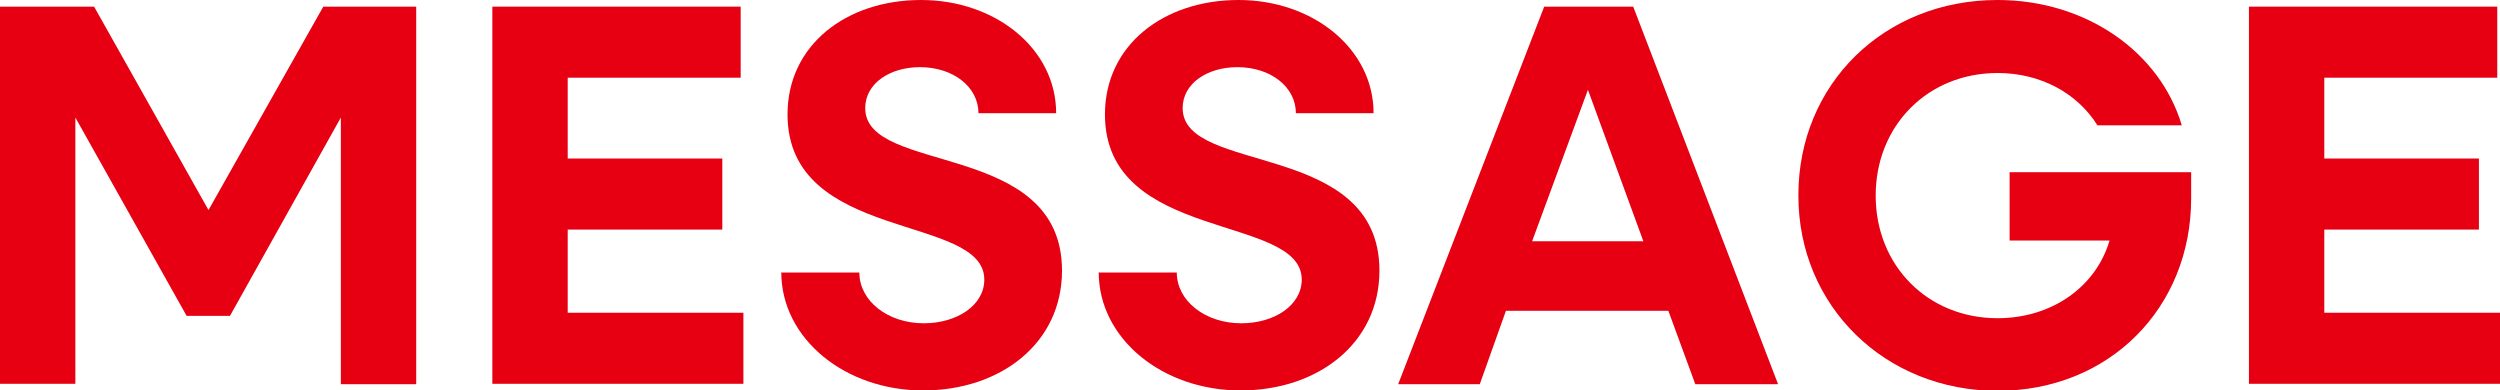
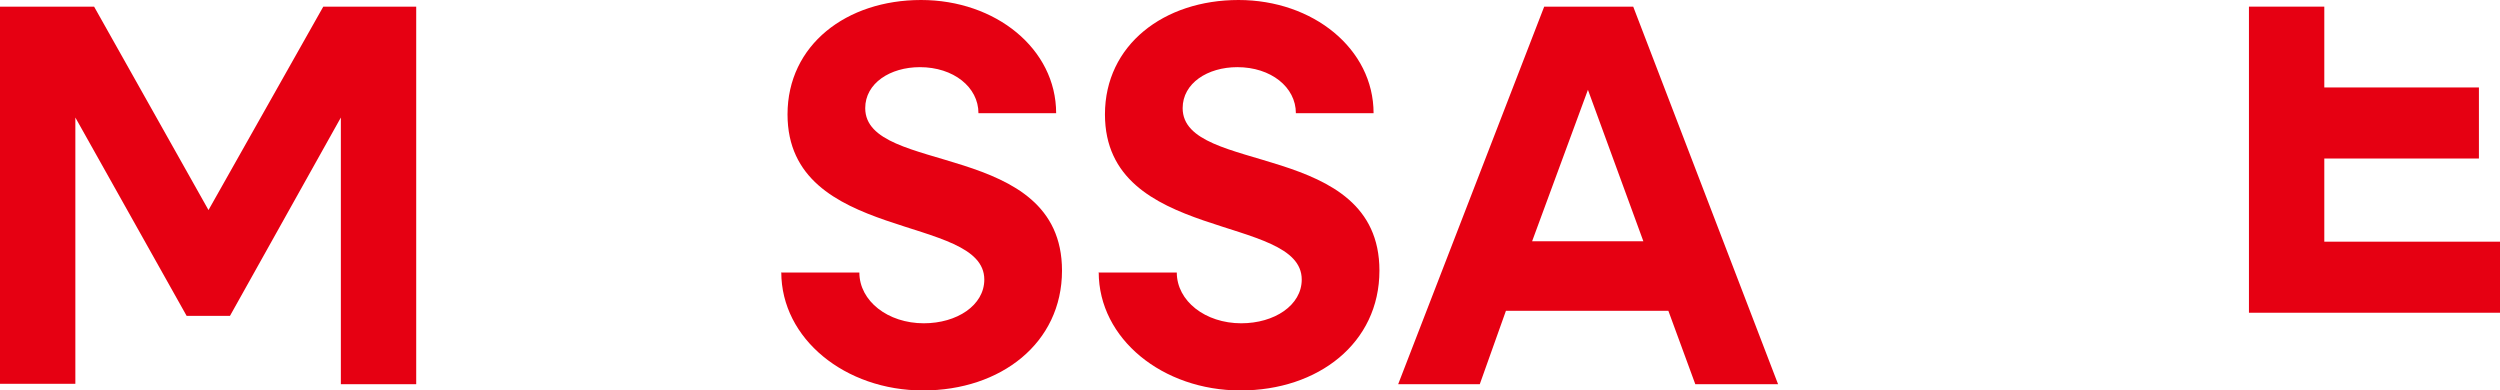
<svg xmlns="http://www.w3.org/2000/svg" id="_レイヤー_1" data-name="レイヤー 1" viewBox="0 0 64.03 10">
  <defs>
    <style>
      .cls-1 {
        fill: #e60012;
        stroke-width: 0px;
      }
    </style>
  </defs>
  <path class="cls-1" d="M0,.17h2.41l2.93,5.21L8.28.17h2.38v9.67h-1.93V3.01l-2.84,5.08h-1.11L1.93,3.01v6.82H0V.17Z" />
-   <path class="cls-1" d="M12.61.17h6.36v1.82h-4.43v2.07h3.96v1.82h-3.96v2.13h4.5v1.82h-6.43V.17Z" />
  <path class="cls-1" d="M20.02,6.98h1.99c0,.73.73,1.3,1.65,1.3.85,0,1.55-.46,1.55-1.12,0-1.69-5.04-.94-5.04-4.23,0-1.78,1.51-2.93,3.42-2.93s3.46,1.25,3.46,2.9h-1.99c0-.67-.64-1.18-1.5-1.18-.76,0-1.4.41-1.4,1.05,0,1.72,5.04.81,5.04,4.16,0,1.86-1.57,3.07-3.56,3.07s-3.63-1.32-3.63-3.03Z" />
  <path class="cls-1" d="M28.15,6.98h1.99c0,.73.73,1.3,1.65,1.3.85,0,1.55-.46,1.55-1.12,0-1.69-5.04-.94-5.04-4.23,0-1.78,1.51-2.93,3.42-2.93s3.46,1.25,3.46,2.9h-1.99c0-.67-.64-1.18-1.5-1.18-.76,0-1.4.41-1.4,1.05,0,1.72,5.04.81,5.04,4.16,0,1.86-1.57,3.07-3.56,3.07s-3.63-1.32-3.63-3.03Z" />
  <path class="cls-1" d="M39.55.17h2.28l3.71,9.67h-2.12l-.69-1.88h-4.16l-.67,1.88h-2.09L39.55.17ZM42.09,6.18l-1.42-3.88-1.43,3.88h2.84Z" />
-   <path class="cls-1" d="M46.06,5c0-2.84,2.19-5,5.1-5,2.27,0,4.16,1.33,4.72,3.21h-2.16c-.52-.83-1.46-1.34-2.56-1.34-1.78,0-3.12,1.34-3.12,3.14s1.34,3.14,3.12,3.14c1.39,0,2.52-.8,2.87-1.99h-2.56v-1.75h4.65v.67c0,2.8-2.09,4.93-4.96,4.93s-5.1-2.16-5.1-5Z" />
-   <path class="cls-1" d="M57.6.17h6.36v1.82h-4.43v2.07h3.96v1.82h-3.96v2.13h4.5v1.82h-6.43V.17Z" />
+   <path class="cls-1" d="M57.6.17h6.36h-4.43v2.07h3.96v1.82h-3.96v2.13h4.5v1.82h-6.43V.17Z" />
</svg>